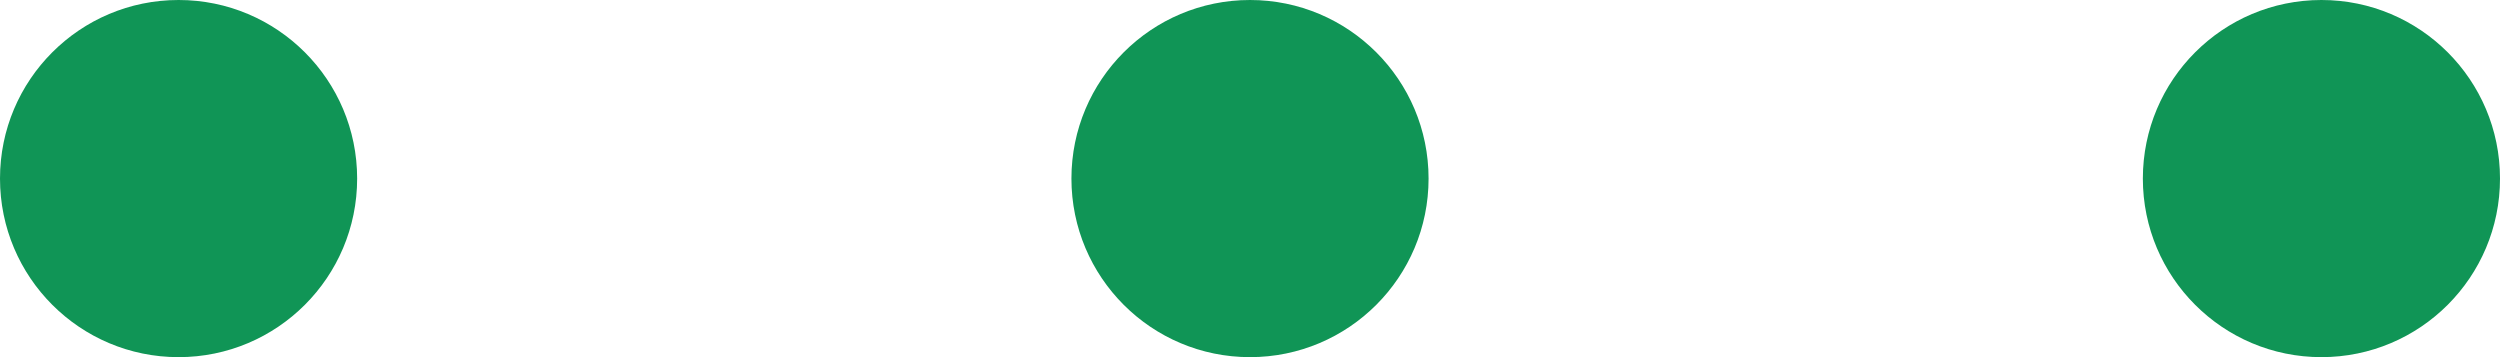
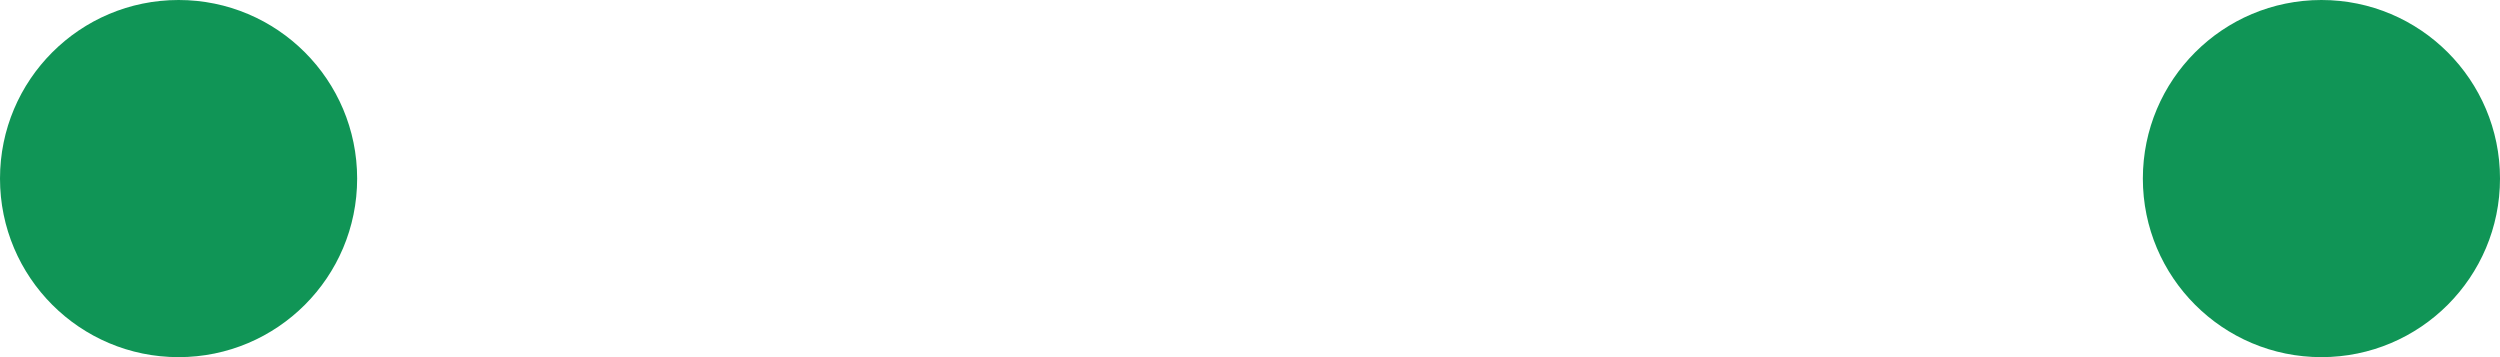
<svg xmlns="http://www.w3.org/2000/svg" width="35px" height="5px" viewBox="0 0 35 5" version="1.1">
  <title>Group 20</title>
  <g id="タカラトミーが紡ぐストーリー" stroke="none" stroke-width="1" fill="none" fill-rule="evenodd">
    <g id="pc" transform="translate(-720, -5818)" fill="#109556">
      <g id="主題2-copy" transform="translate(250, 5731)">
        <g id="Group-20" transform="translate(470, 87)">
          <circle id="Oval" cx="2.5" cy="2.5" r="2.5" />
-           <circle id="Oval" cx="17.5" cy="2.5" r="2.5" />
          <circle id="Oval" cx="32.5" cy="2.5" r="2.5" />
        </g>
      </g>
    </g>
  </g>
</svg>